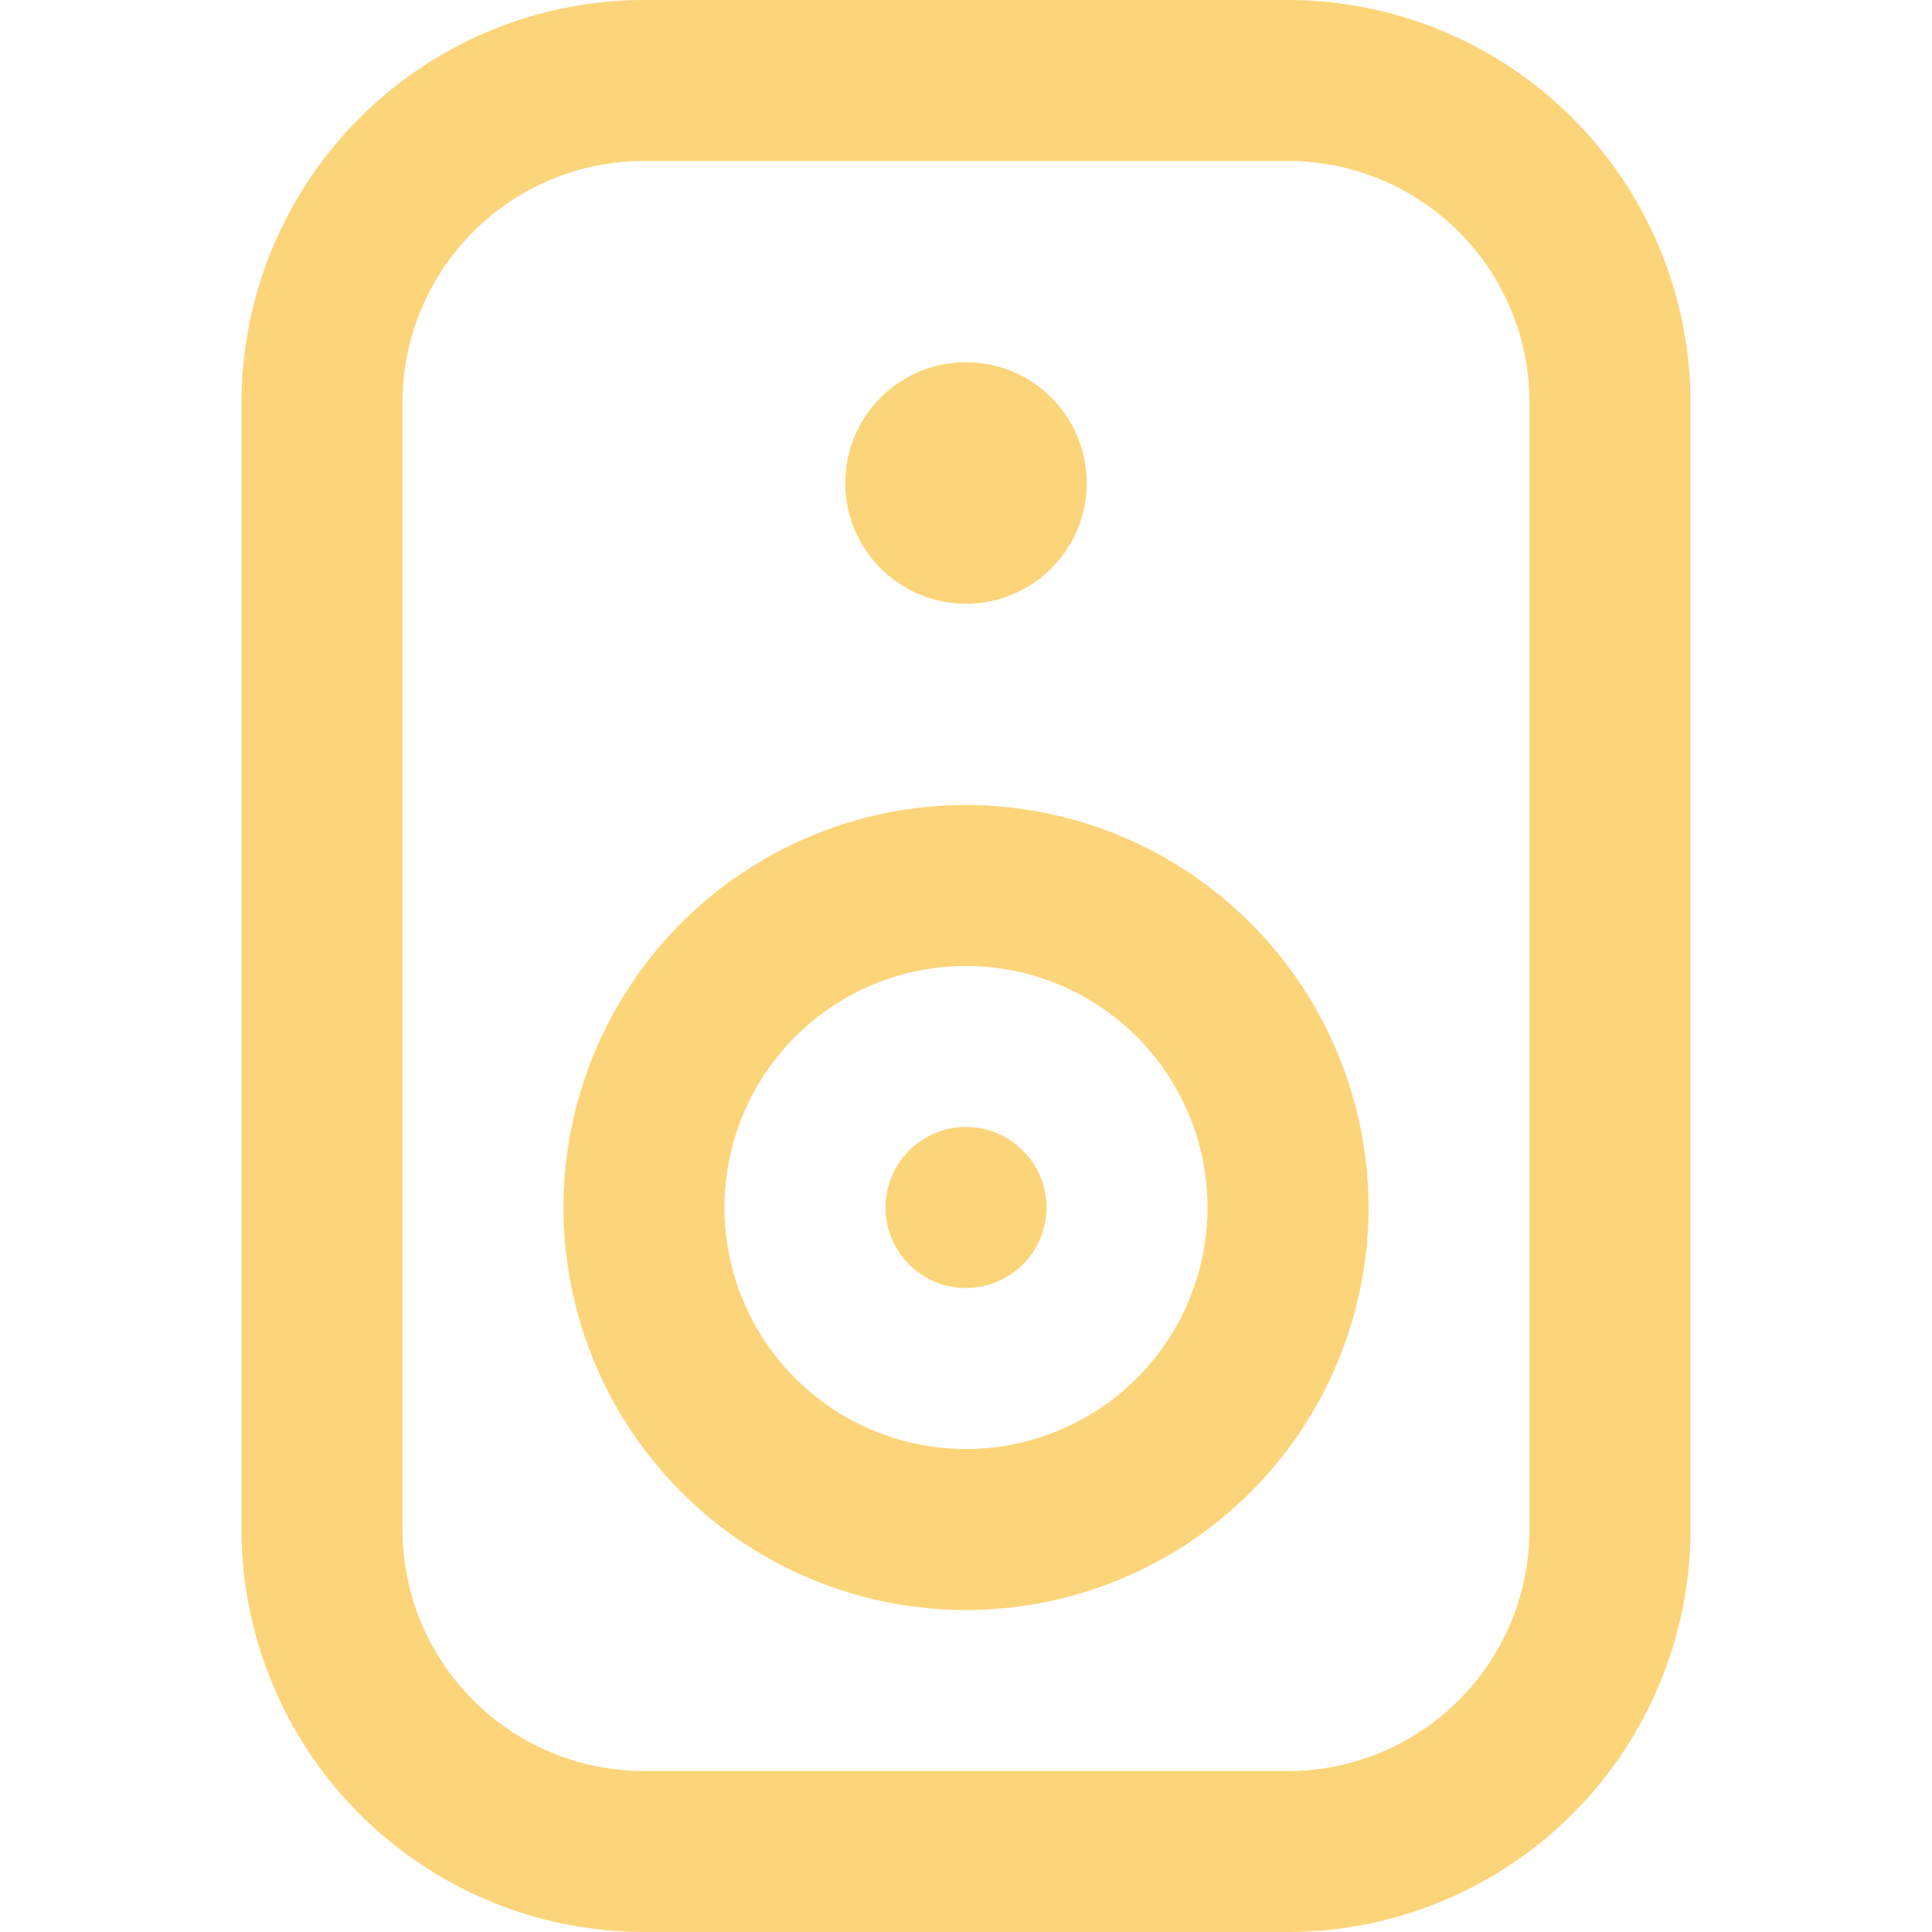
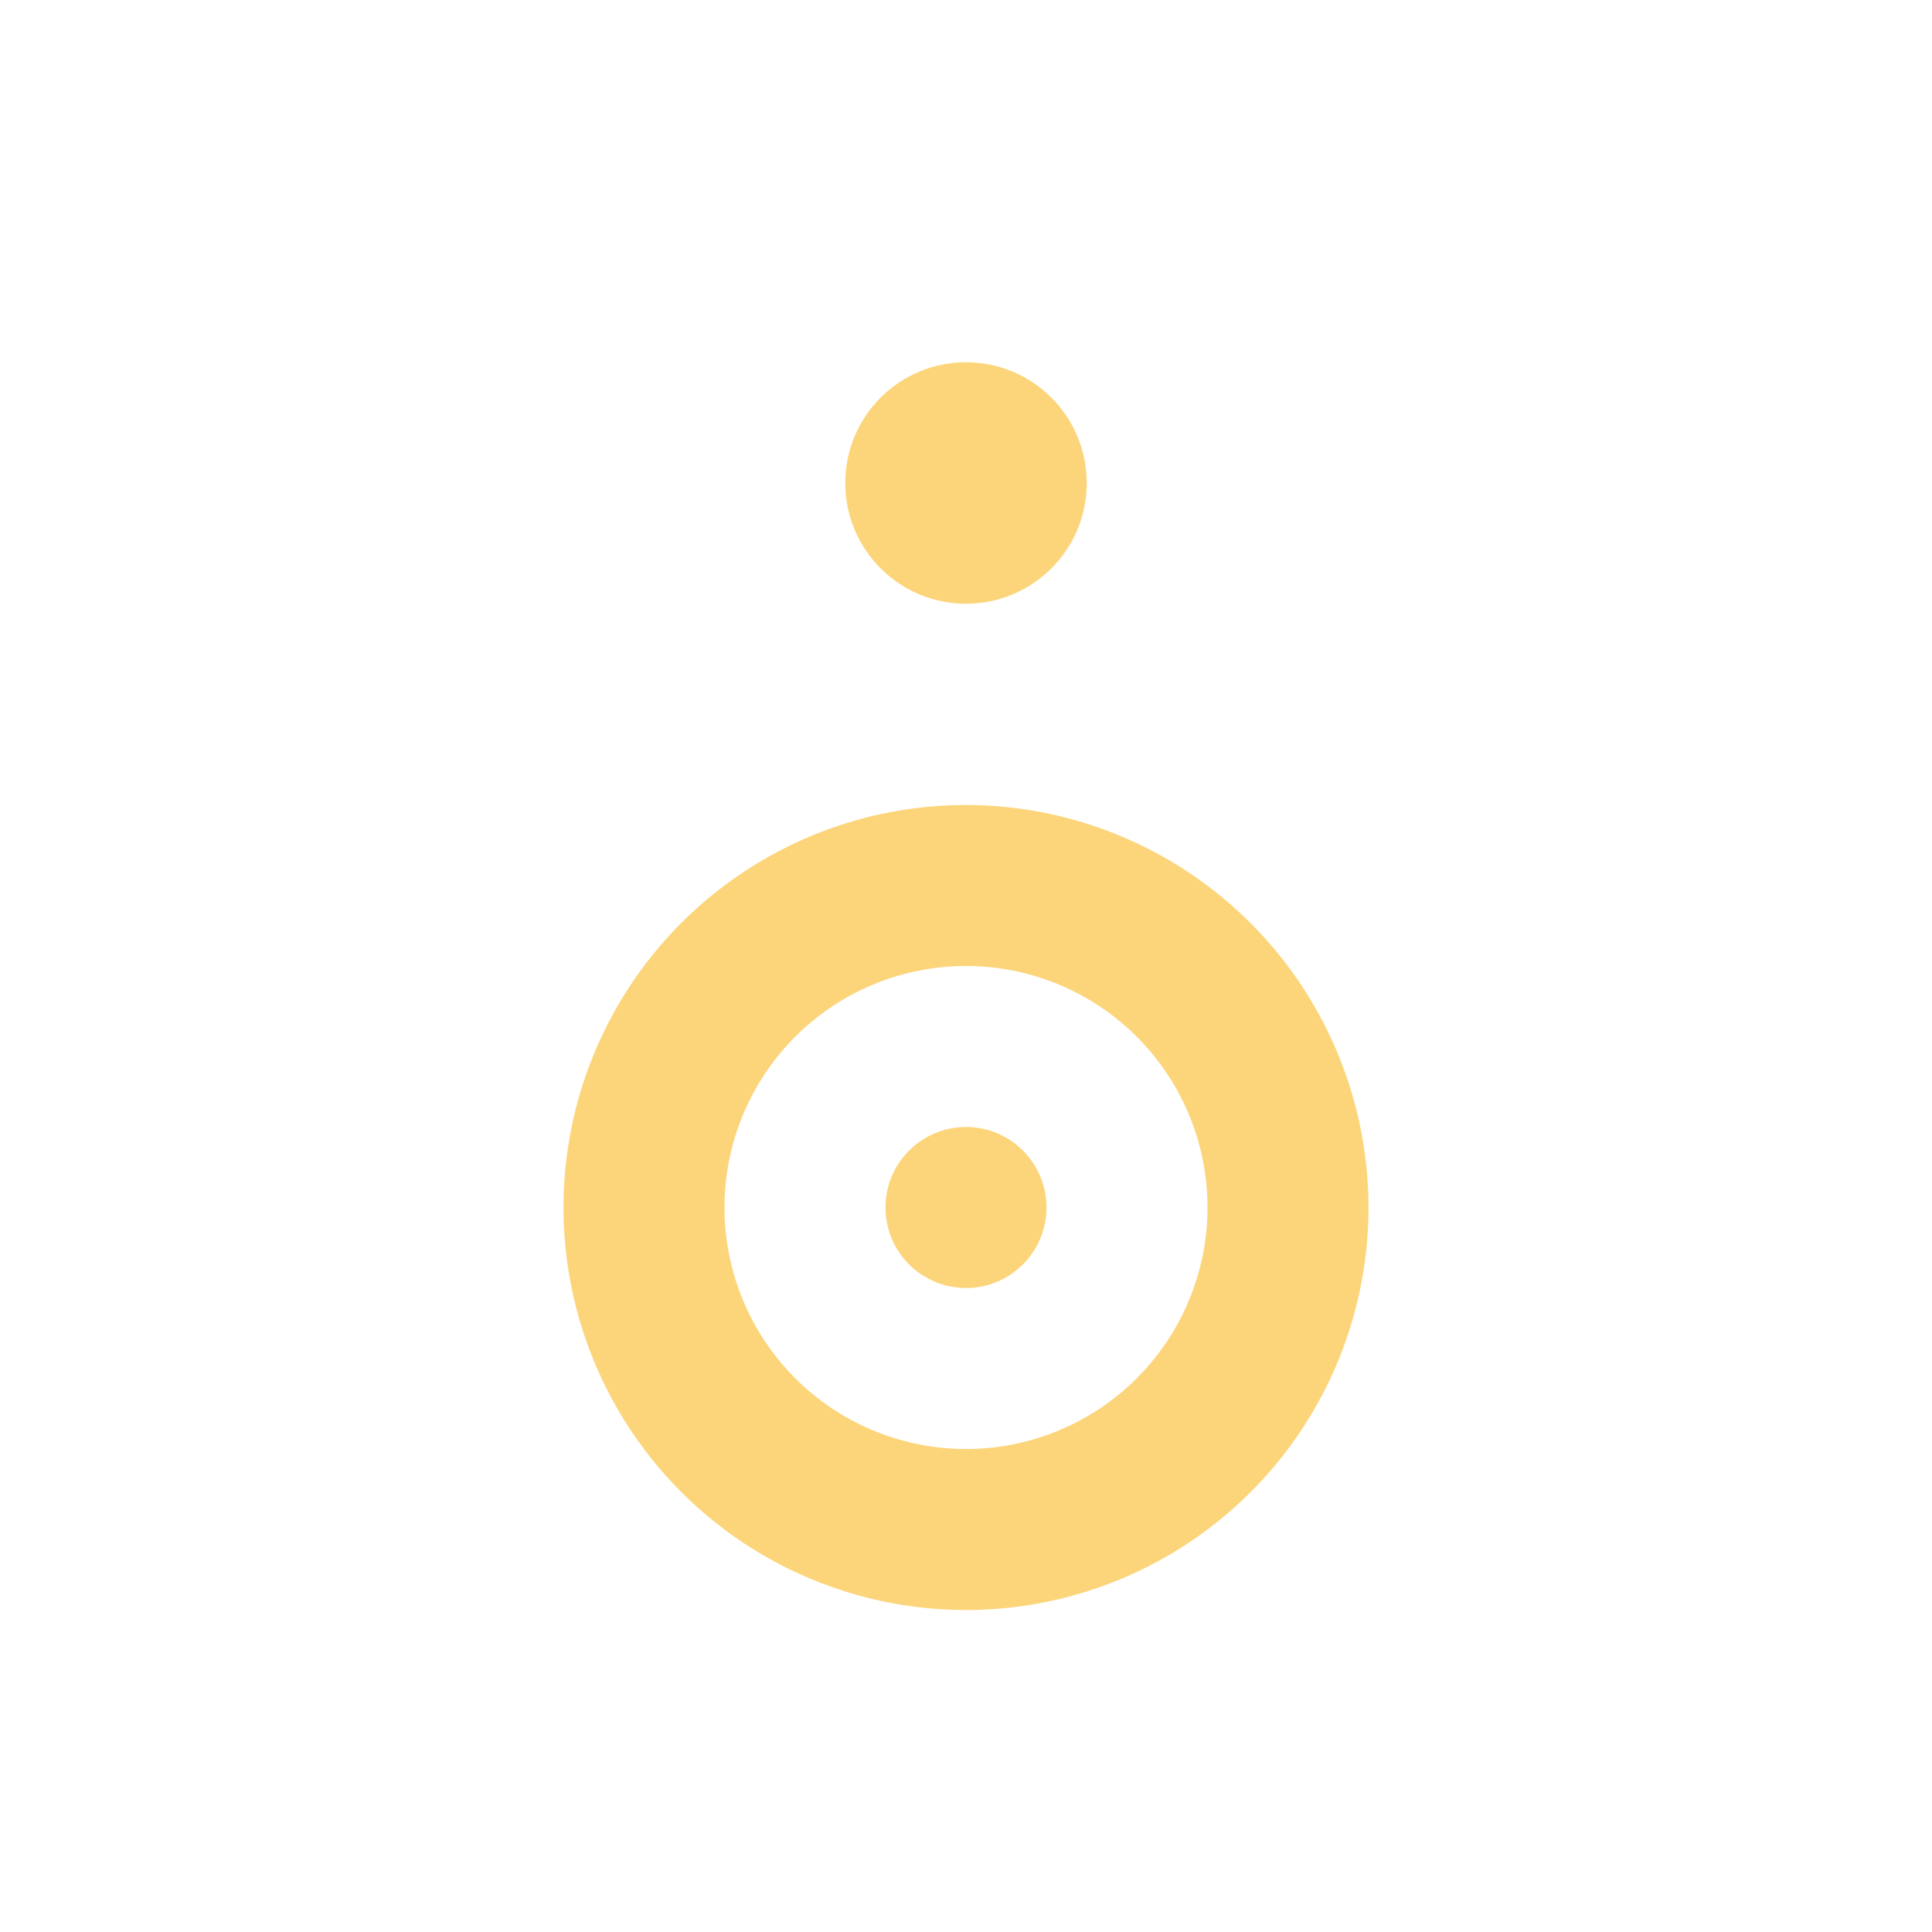
<svg xmlns="http://www.w3.org/2000/svg" id="Outline" viewBox="0 0 24 24" width="512" height="512" fill="#fcd57a">
-   <path d="M16,0H8A5.006,5.006,0,0,0,3,5V19a5.006,5.006,0,0,0,5,5h8a5.006,5.006,0,0,0,5-5V5A5.006,5.006,0,0,0,16,0Zm3,19a3,3,0,0,1-3,3H8a3,3,0,0,1-3-3V5A3,3,0,0,1,8,2h8a3,3,0,0,1,3,3Z" />
  <circle cx="12" cy="6" r="1.5" />
  <path d="M12,10a5,5,0,1,0,5,5A5.006,5.006,0,0,0,12,10Zm0,8a3,3,0,1,1,3-3A3,3,0,0,1,12,18Z" />
  <circle cx="12" cy="15" r="1" />
</svg>